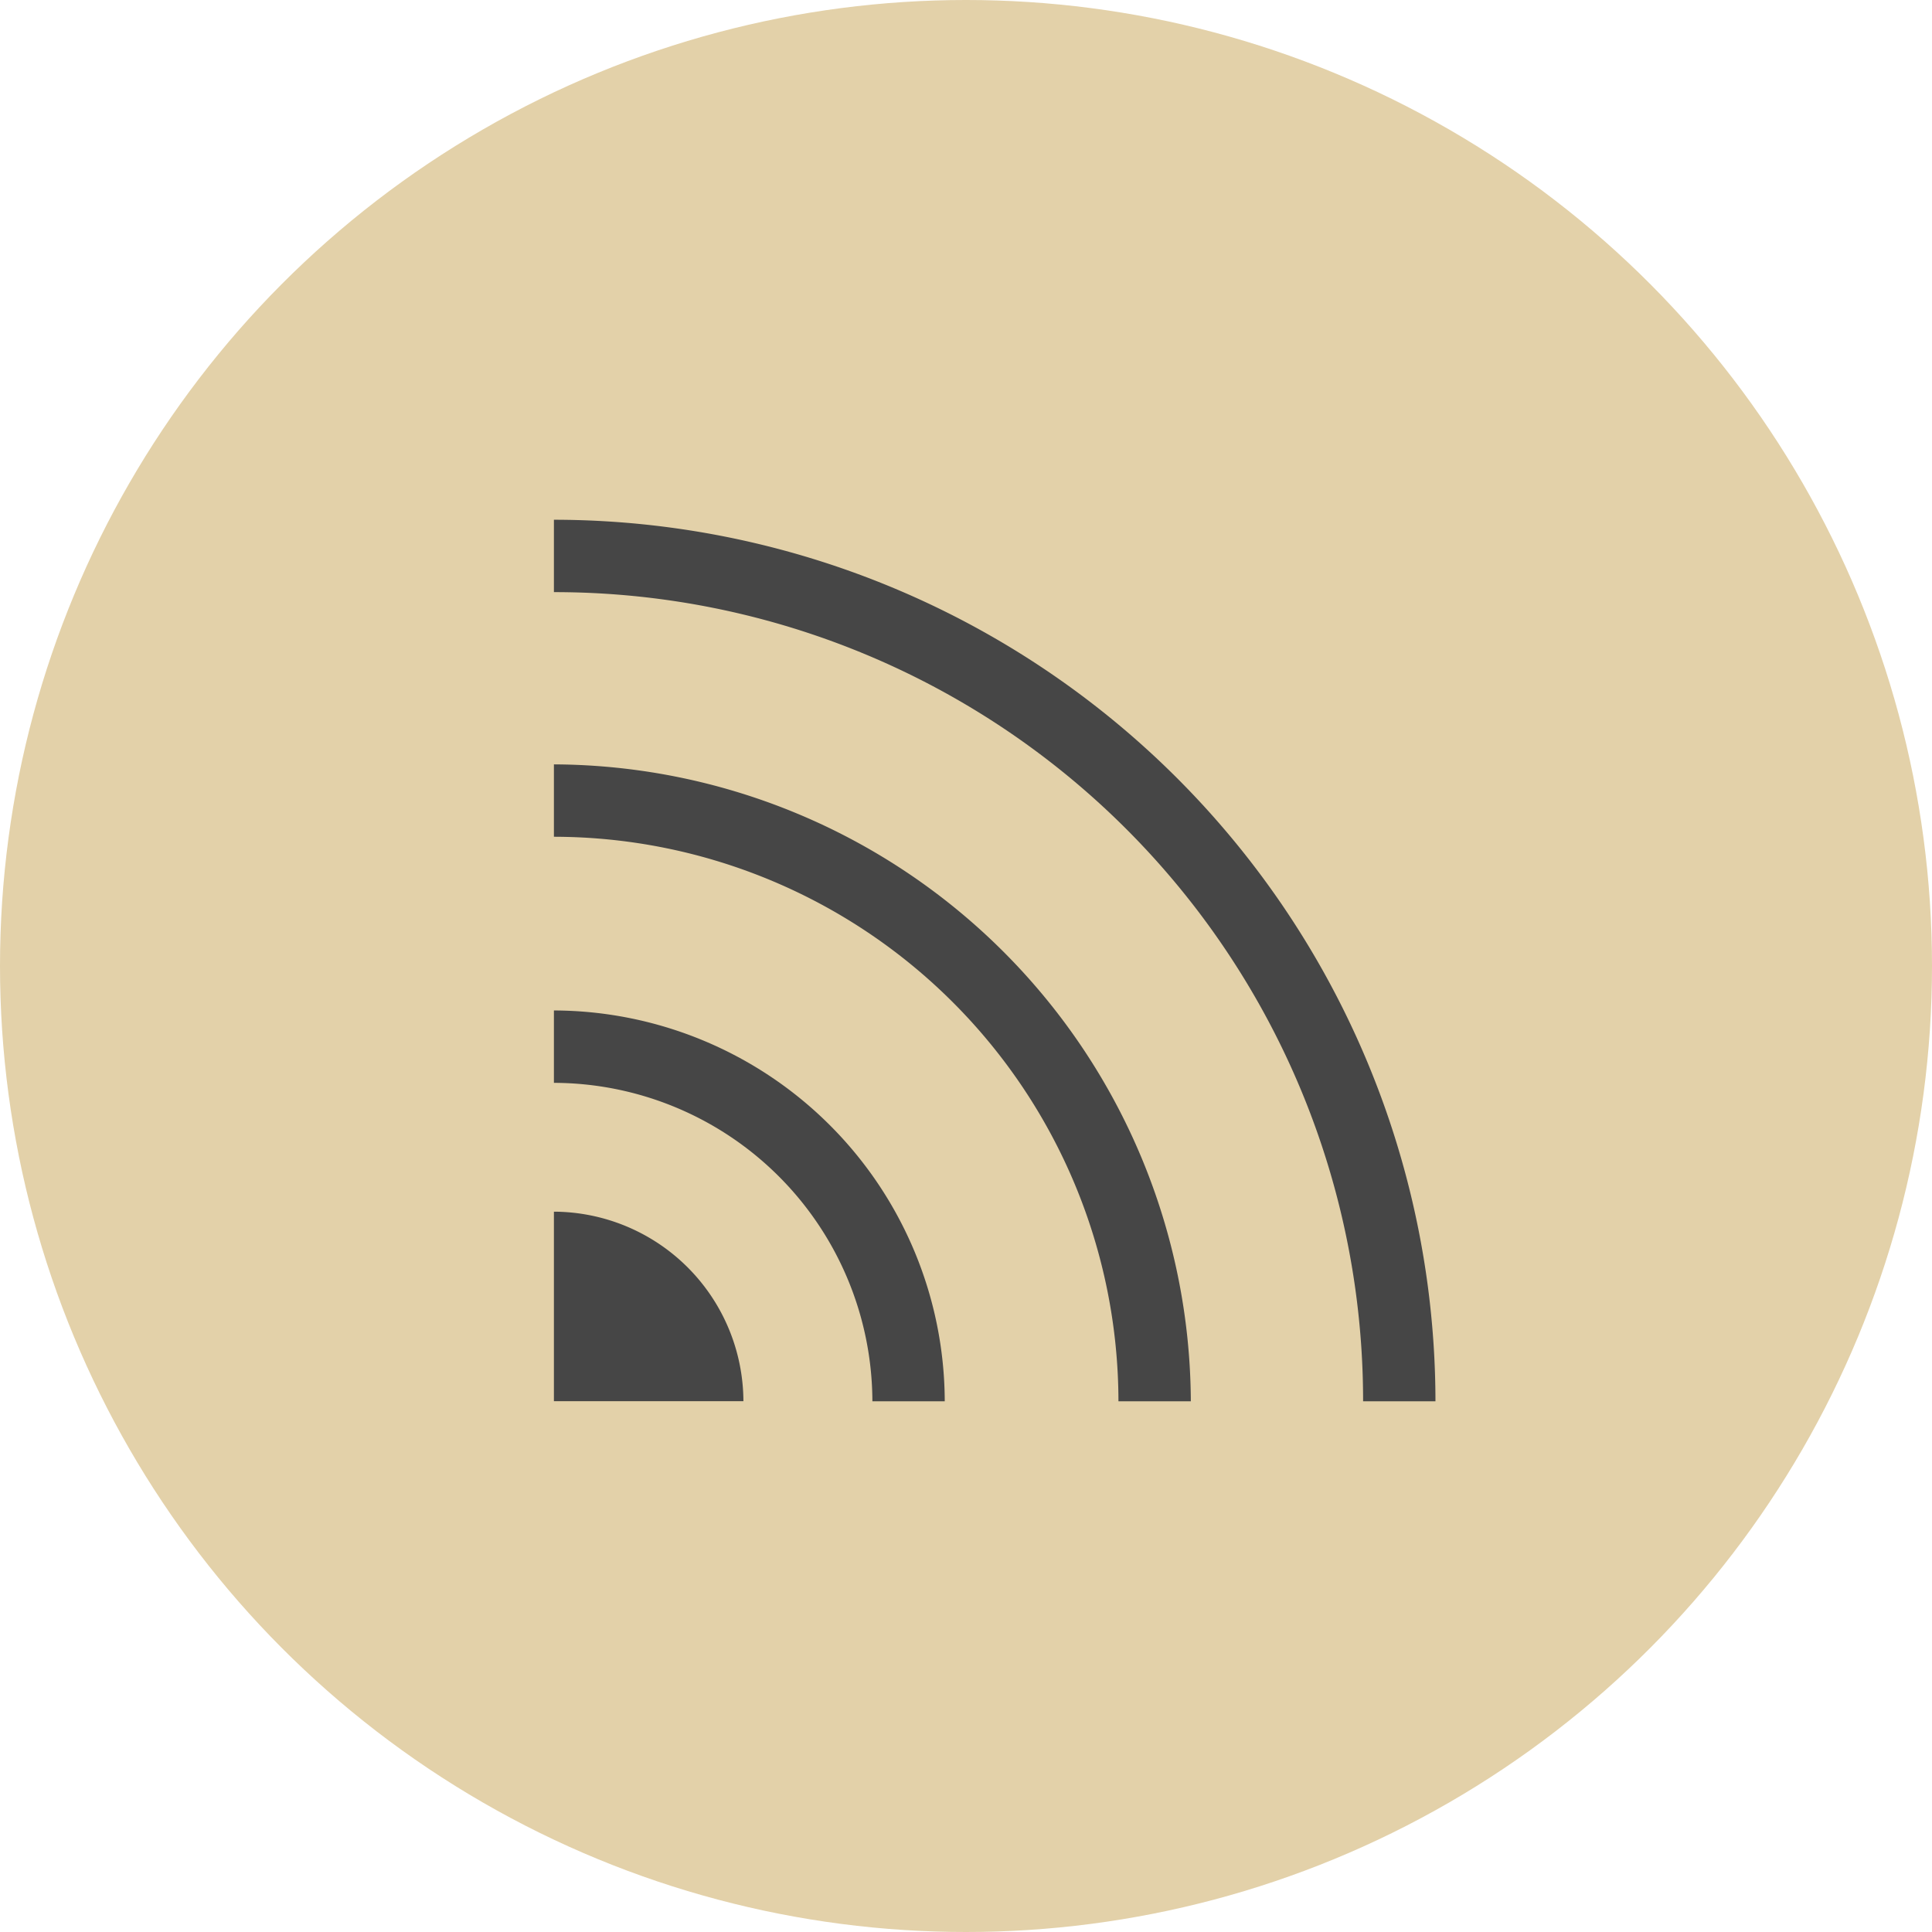
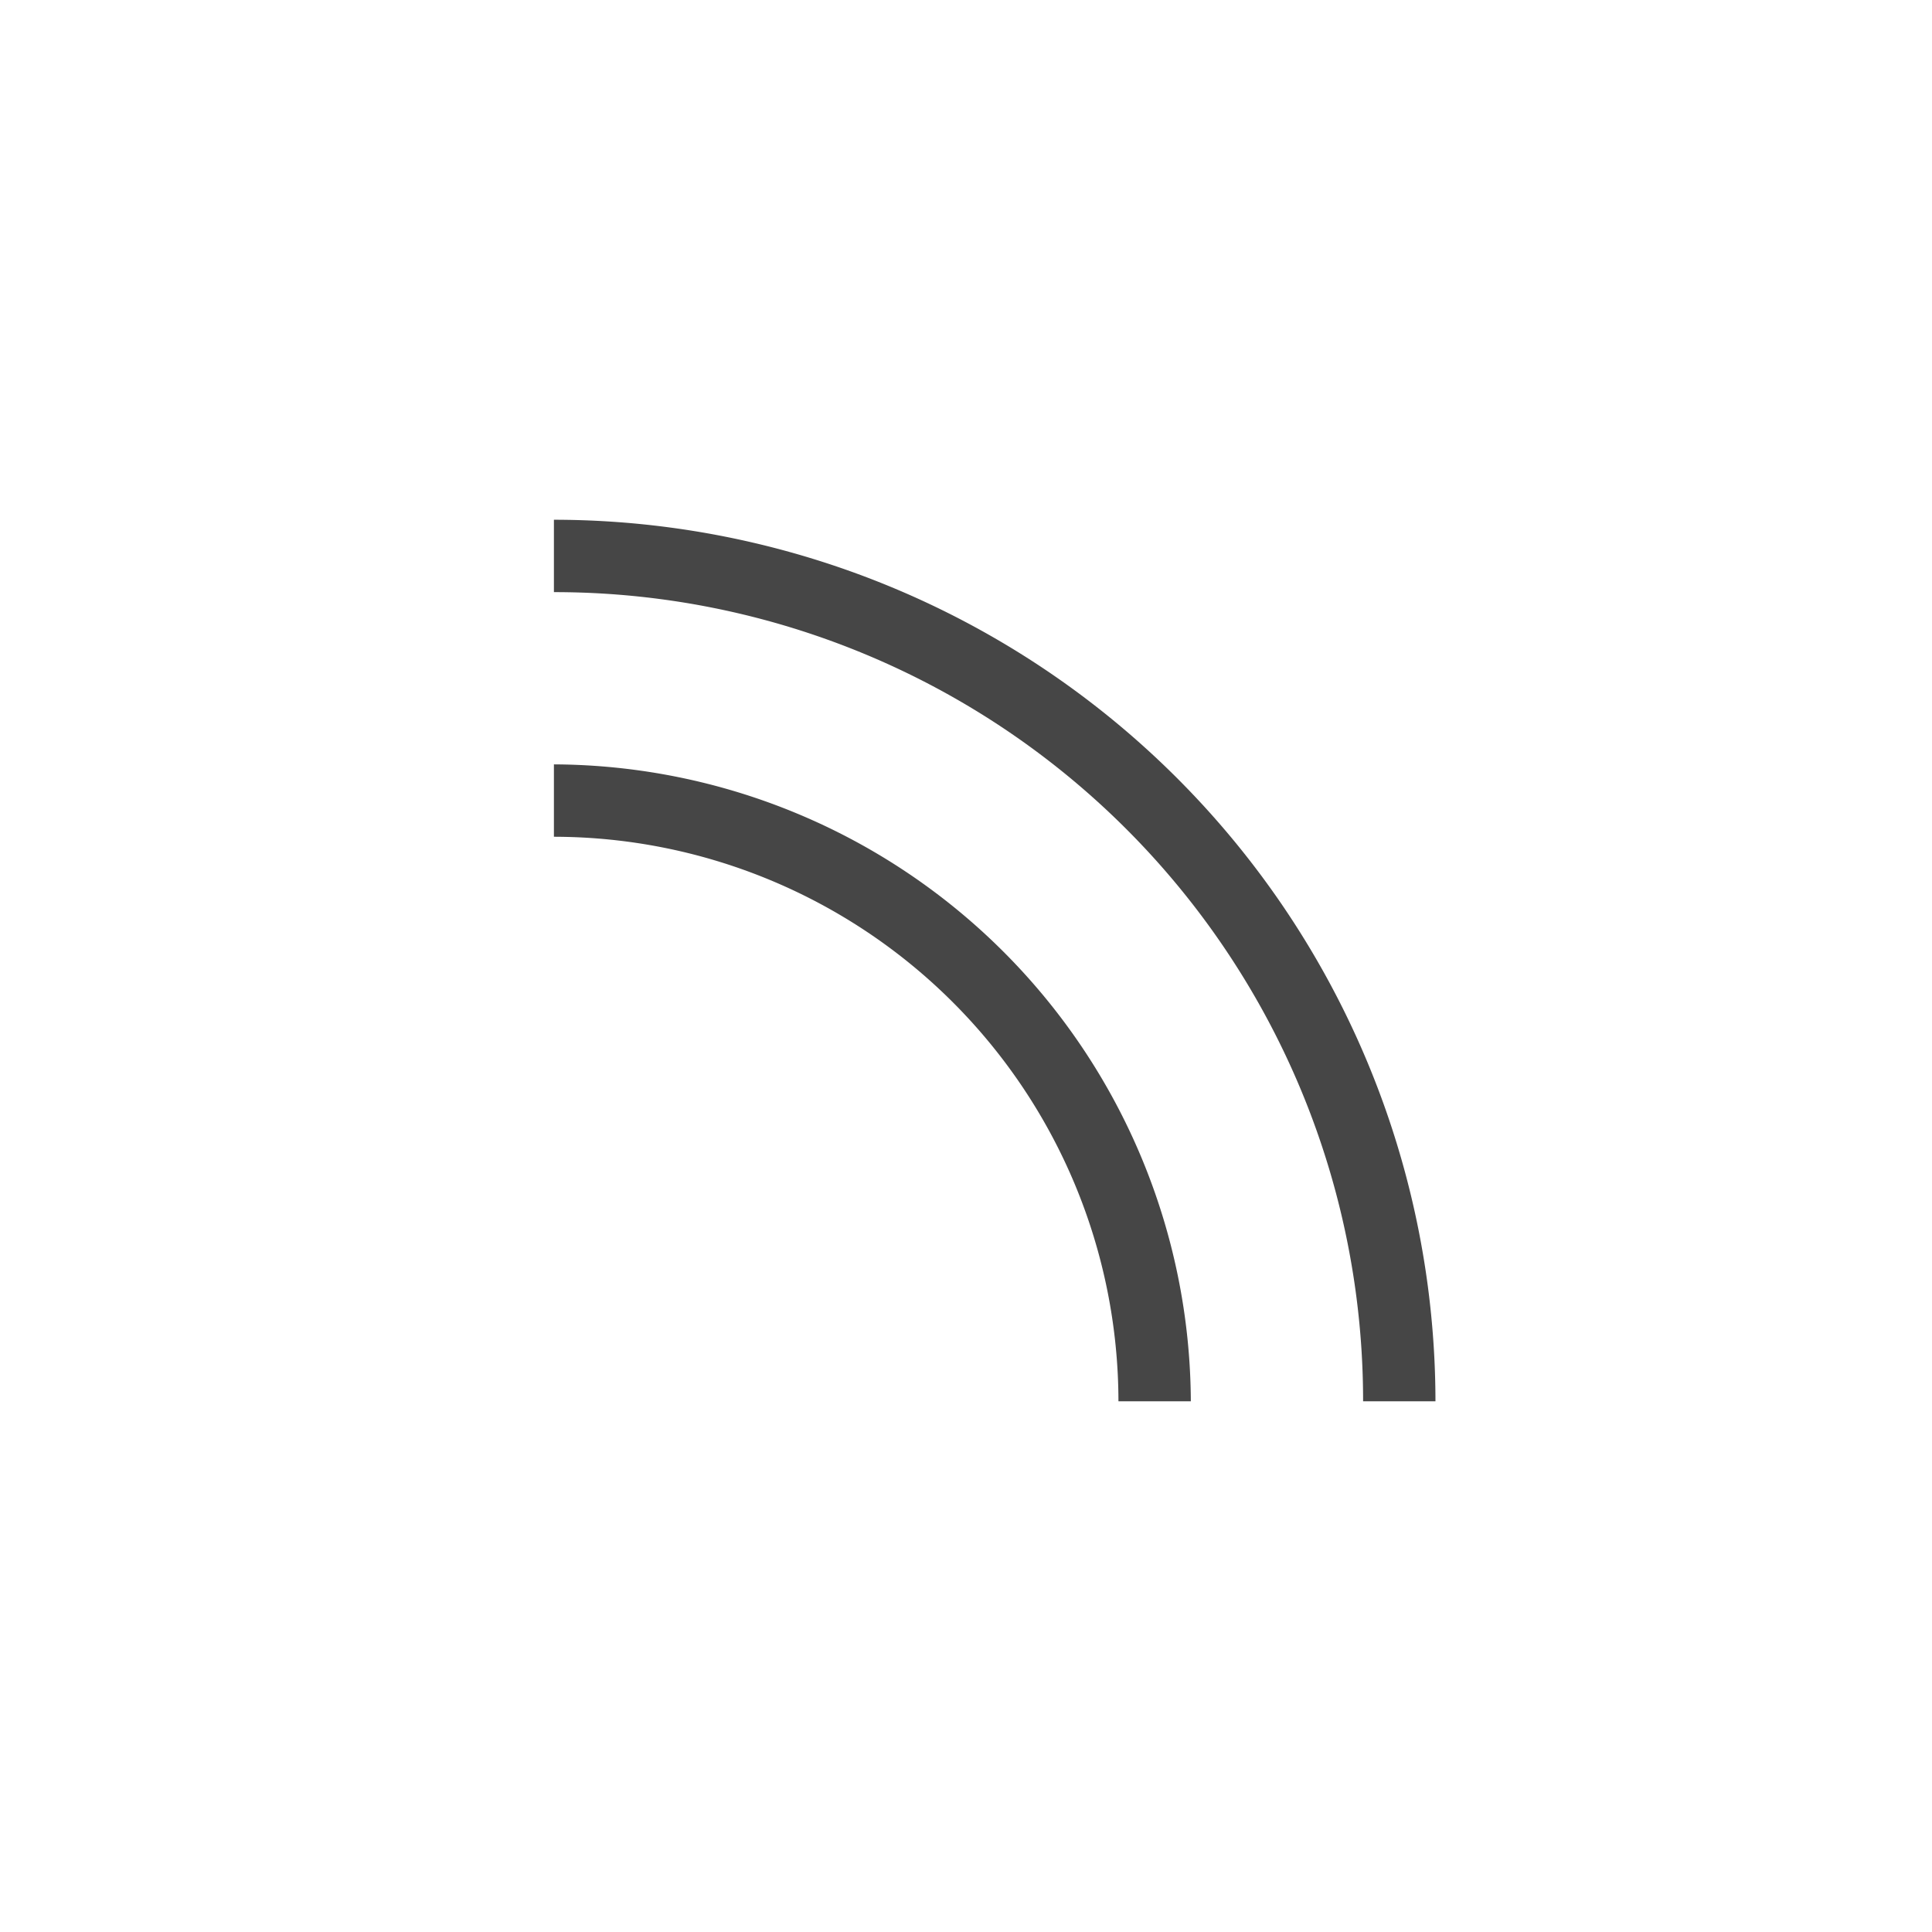
<svg xmlns="http://www.w3.org/2000/svg" viewBox="-12522 5079.172 66.27 66.269">
  <defs>
    <style>
      .cls-1 {
        fill: #e3d1a9;
      }

      .cls-2 {
        fill: #464646;
      }
    </style>
  </defs>
  <g id="ico_internet" transform="translate(-13419 321)">
-     <circle id="楕円形_81" data-name="楕円形 81" class="cls-1" cx="33.135" cy="33.135" r="33.135" transform="translate(897 4758.172)" />
    <g id="グループ化_1104" data-name="グループ化 1104" transform="translate(906 4775)">
      <g id="グループ化_1117" data-name="グループ化 1117" transform="translate(10 1)">
        <g id="グループ化_1115" data-name="グループ化 1115">
          <g id="グループ化_1112" data-name="グループ化 1112">
            <path id="パス_1950" data-name="パス 1950" class="cls-2" d="M30.238,30.238H27.756A27.738,27.738,0,0,0,0,2.483V0A30.26,30.26,0,0,1,30.238,30.238Z" />
          </g>
          <g id="グループ化_1113" data-name="グループ化 1113" transform="translate(0 8.391)">
            <path id="パス_1951" data-name="パス 1951" class="cls-2" d="M21.847,38.747H19.364A19.389,19.389,0,0,0,0,19.383V16.9A21.943,21.943,0,0,1,21.847,38.747Z" transform="translate(0 -16.9)" />
          </g>
          <g id="グループ化_1114" data-name="グループ化 1114" transform="translate(0 16.832)">
-             <path id="パス_1952" data-name="パス 1952" class="cls-2" d="M13.406,47.306H10.924A10.956,10.956,0,0,0,0,36.383V33.9A13.446,13.446,0,0,1,13.406,47.306Z" transform="translate(0 -33.9)" />
-           </g>
+             </g>
        </g>
        <g id="グループ化_1116" data-name="グループ化 1116" transform="translate(0 23.734)">
-           <path id="パス_1953" data-name="パス 1953" class="cls-2" d="M6.5,54.3H0V47.8A6.527,6.527,0,0,1,6.5,54.3Z" transform="translate(0 -47.8)" />
-         </g>
+           </g>
      </g>
    </g>
  </g>
</svg>